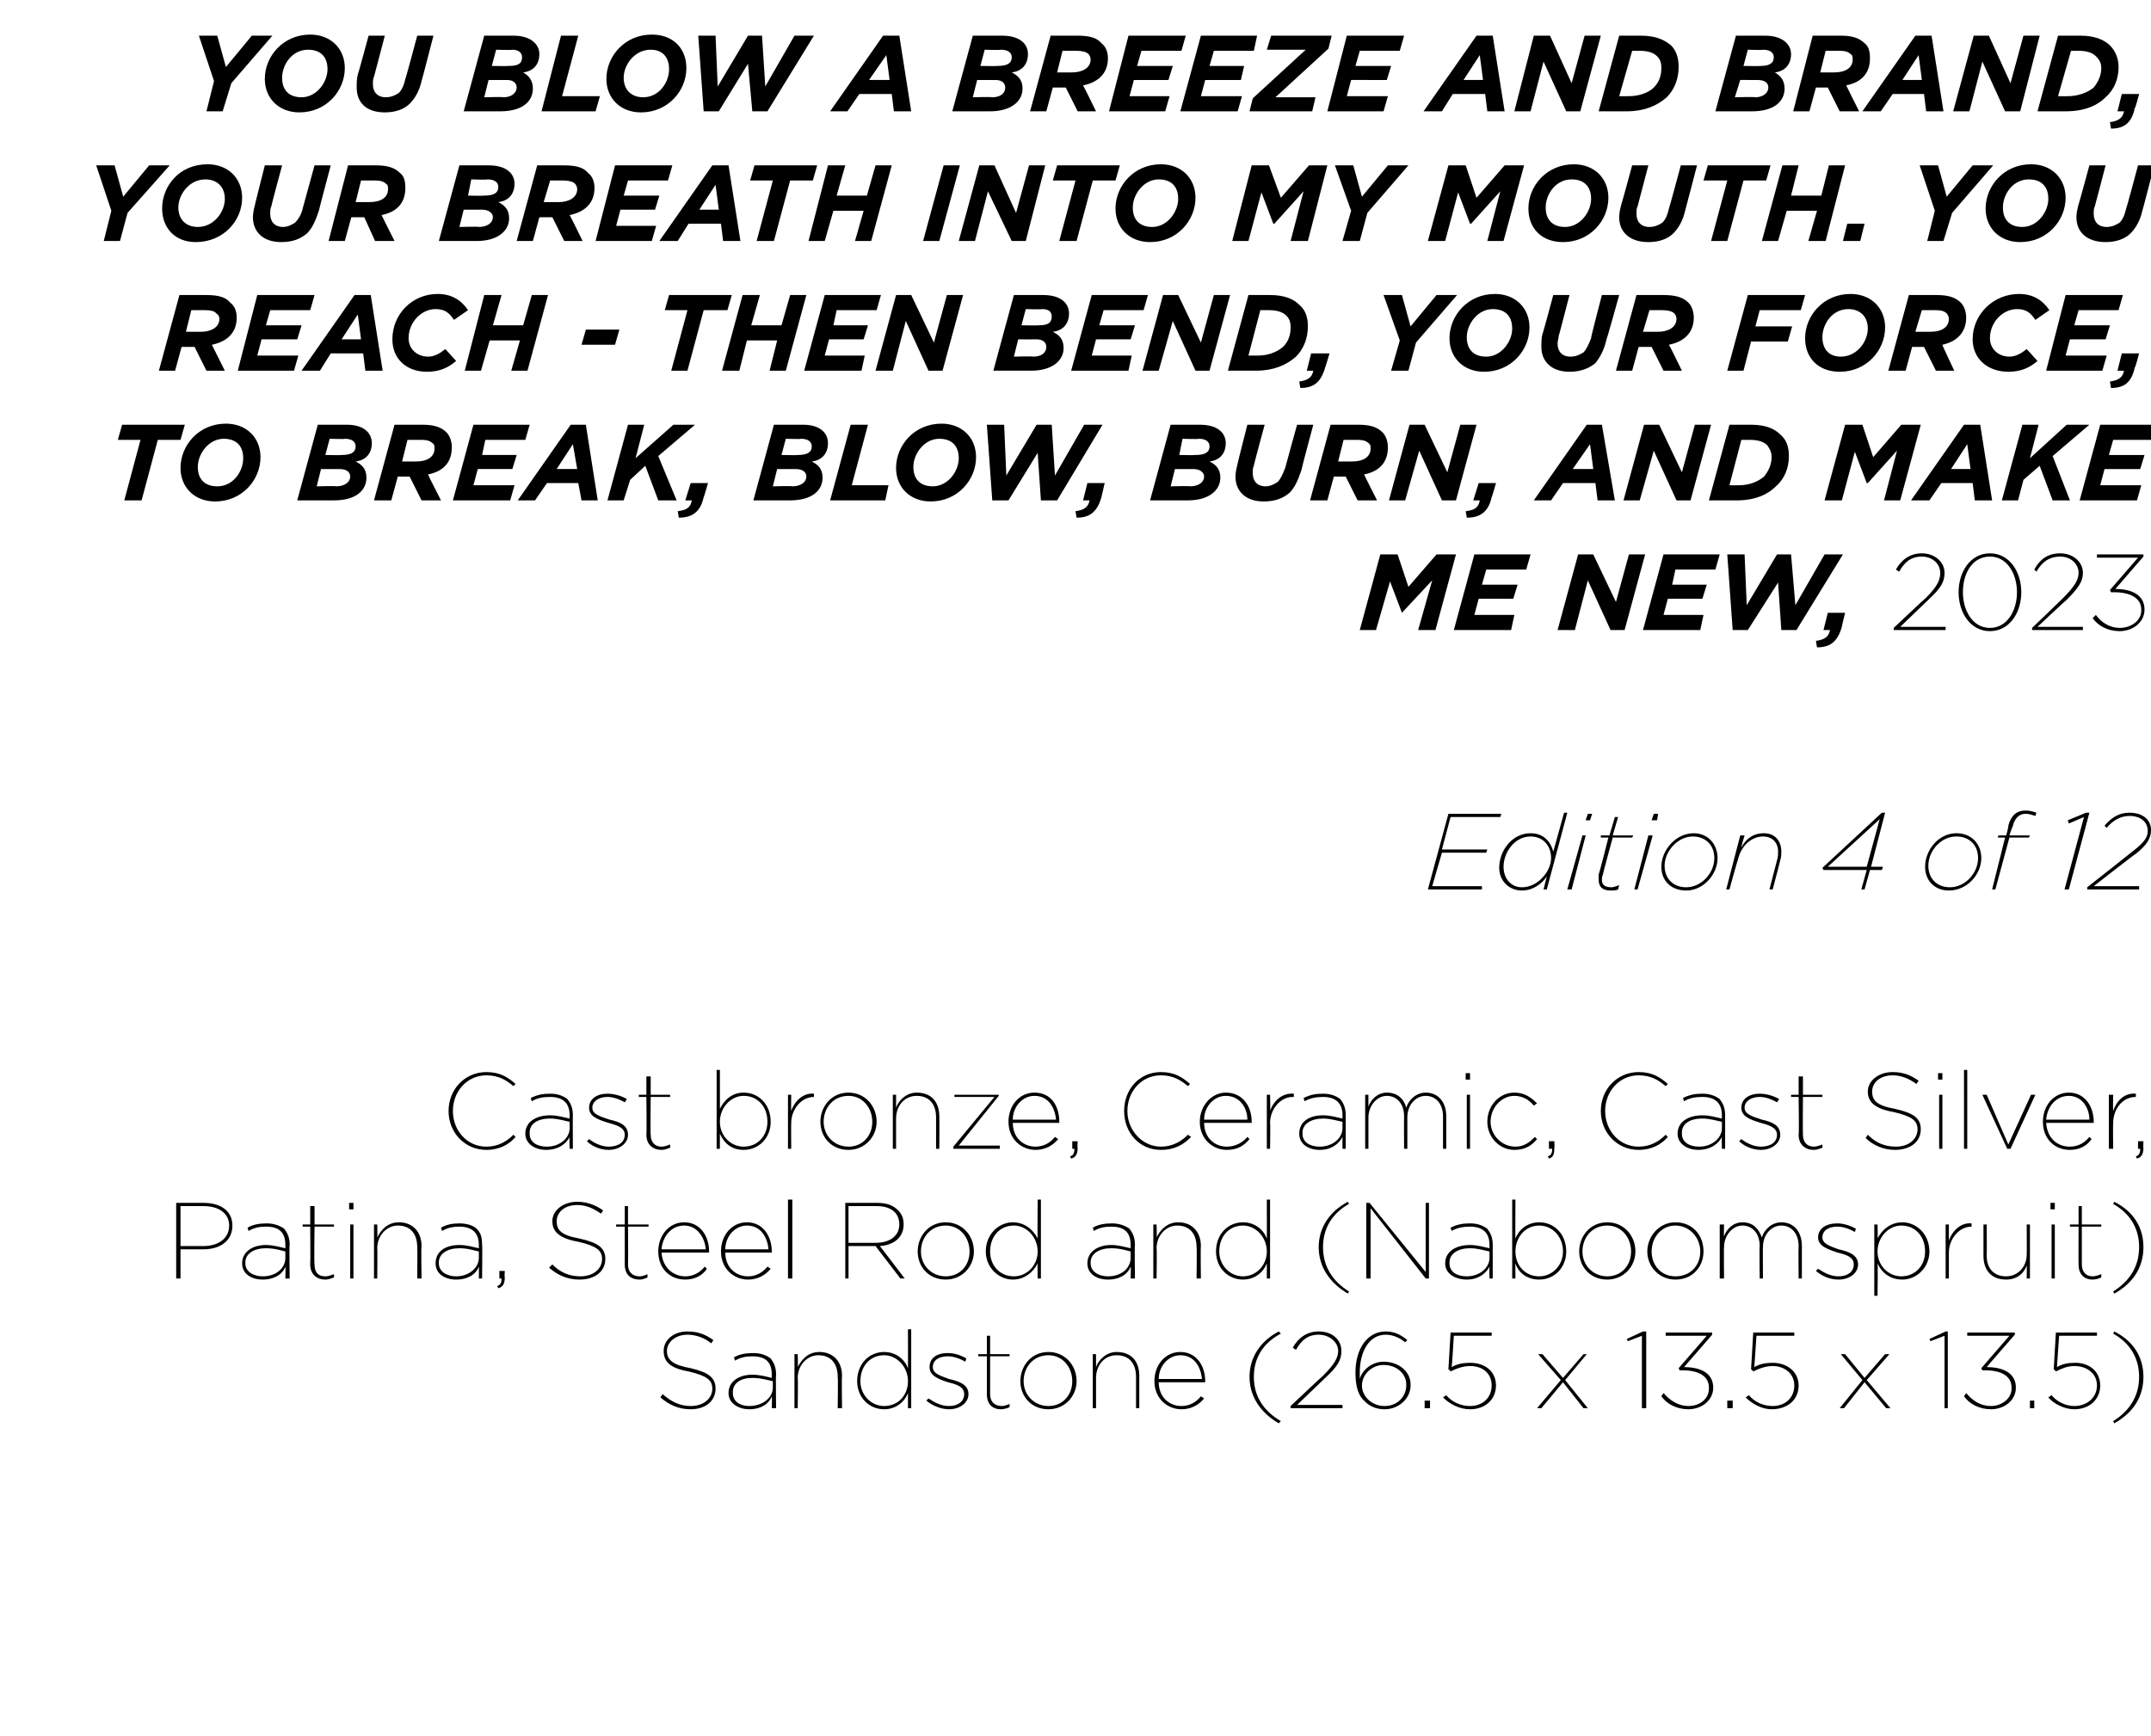
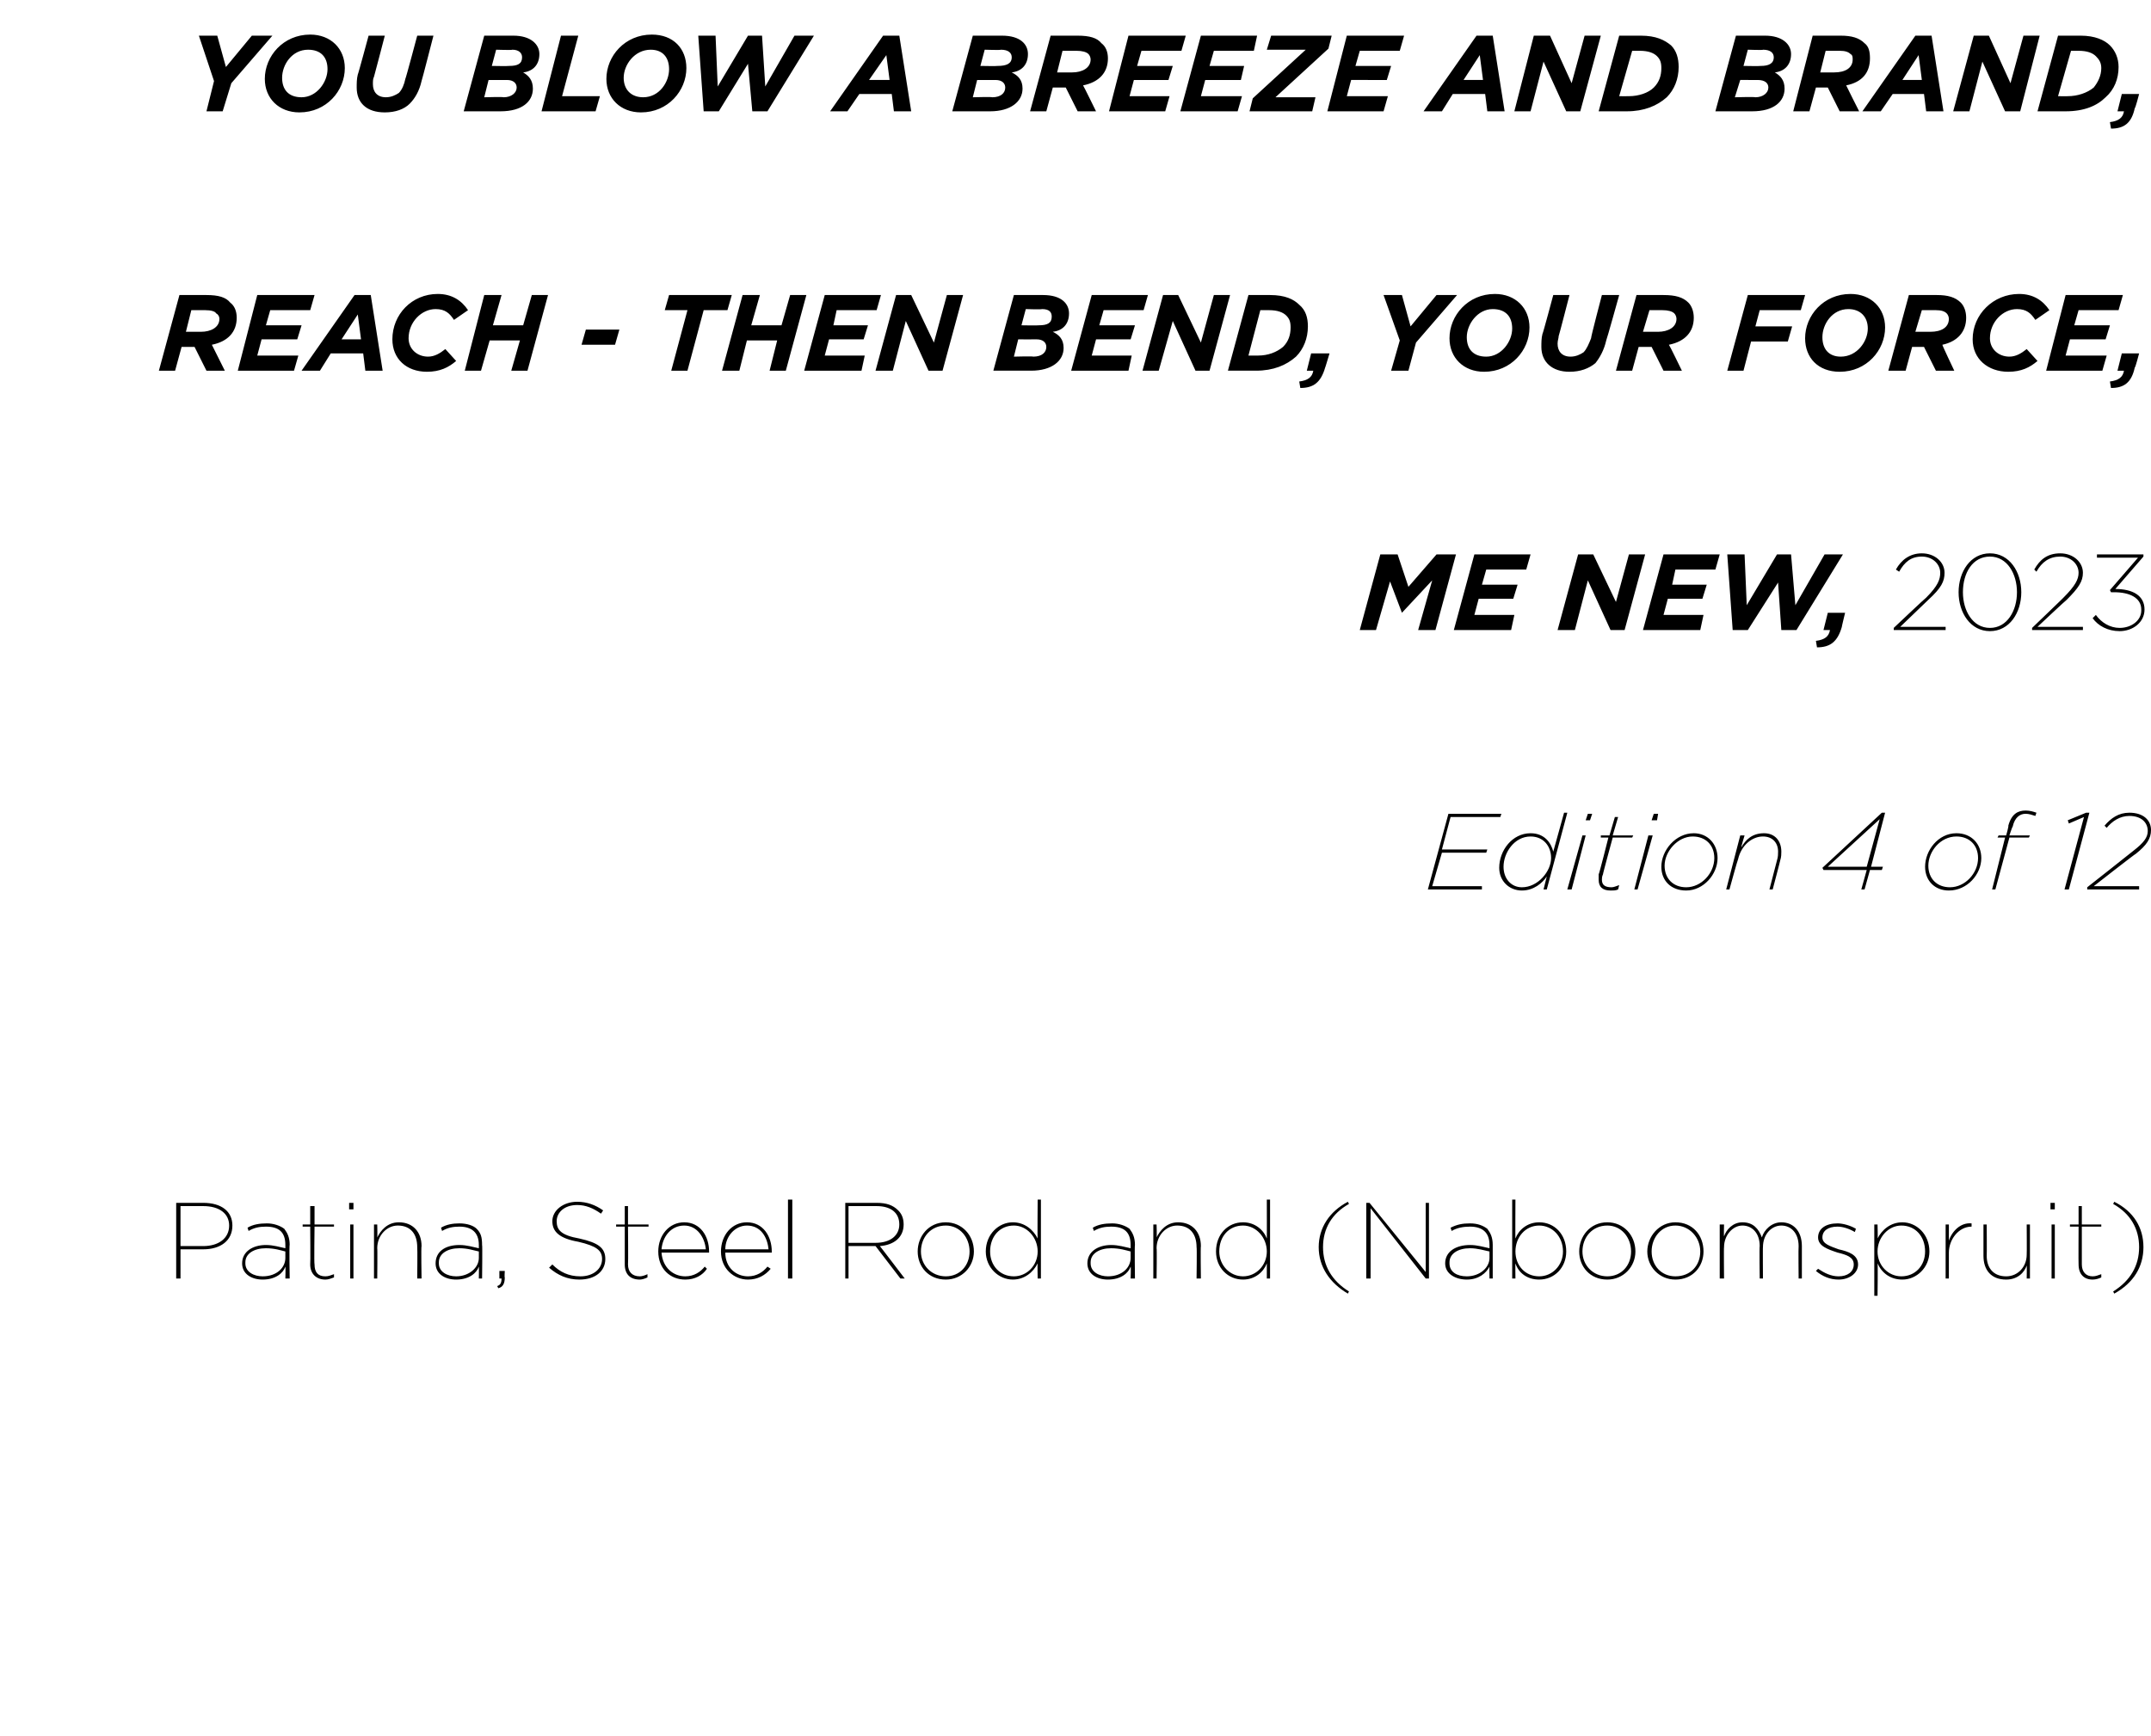
<svg xmlns="http://www.w3.org/2000/svg" version="1.1" width="199px" height="160.6px" viewBox="0 -3 199 160.6" style="top:-3px">
  <desc>YOU BLOW A BREEZE AND BRAND, YOUR BREATH INTO MY MOUTH. YOU REACH THEN BEND, YOUR FORCE, TO BREAK, BLOW, BURN, AND MA...</desc>
  <defs />
  <g id="Polygon16800">
-     <path d="m61.1 126.3l.2-.3c.8.7 1.6 1.1 2.6 1.1c1.2 0 2-.7 2-1.6c0-.8-.5-1.2-2.2-1.6c-1.7-.3-2.3-.9-2.3-1.9c0-1 .9-1.8 2.2-1.8c1 0 1.7.3 2.4.8l-.2.3c-.6-.5-1.4-.8-2.2-.8c-1.1 0-1.9.7-1.9 1.5c0 .8.5 1.3 2.2 1.6c1.7.4 2.3.9 2.3 1.9c0 1.1-.9 1.9-2.3 1.9c-1.1 0-2-.4-2.8-1.1zm6.3-.4c0-1.1 1-1.7 2.2-1.7c.7 0 1.4.2 1.8.3v-.3c0-1.2-.6-1.7-1.8-1.7c-.6 0-1.1.1-1.6.4l-.1-.3c.5-.3 1.1-.4 1.8-.4c.7 0 1.2.2 1.6.5c.3.4.5.8.5 1.5c-.04-.04 0 3.1 0 3.1h-.4s.04-1.05 0-1.1c-.2.6-.9 1.2-2.1 1.2c-.9 0-1.9-.5-1.9-1.5zm4.1-.5v-.6c-.5-.1-1.1-.3-1.9-.3c-1.1 0-1.8.5-1.8 1.3v.1c0 .8.7 1.2 1.5 1.2c1.3 0 2.2-.8 2.2-1.7zm2-3.1h.3s.04 1.16 0 1.2c.3-.6.9-1.4 2-1.4c1.3 0 2.1.9 2.1 2.2c-.04.05 0 3 0 3h-.4s.04-2.9 0-2.9c0-1.2-.6-2-1.8-2c-1 0-1.9.9-1.9 2.1c.04-.04 0 2.8 0 2.8h-.3v-5zm5.8 2.5c0-1.6 1.1-2.7 2.5-2.7c1.1 0 1.9.7 2.2 1.5c.01.03 0-3.6 0-3.6h.3v7.3h-.3v-1.4c-.3.8-1.1 1.5-2.2 1.5c-1.4 0-2.5-1.1-2.5-2.6zm4.7 0c0-1.3-1-2.4-2.2-2.4c-1.3 0-2.2 1-2.2 2.4c0 1.3 1 2.3 2.2 2.3c1.3 0 2.2-1 2.2-2.3zm1.7 1.8l.2-.2c.6.4 1.2.7 1.9.7c.8 0 1.4-.4 1.4-1.1c0-.7-.7-.9-1.5-1.1c-.9-.3-1.7-.6-1.7-1.4c0-.8.6-1.3 1.7-1.3c.6 0 1.2.2 1.7.5l-.1.3c-.5-.3-1.1-.5-1.6-.5c-.9 0-1.4.4-1.4 1c0 .6.7.8 1.5 1.1c.9.2 1.8.5 1.8 1.4c0 .8-.8 1.4-1.8 1.4c-.7 0-1.5-.3-2.1-.8zm5.6-.6v-3.5h-.8v-.2h.8v-1.7h.3v1.7h1.8v.2h-1.8v3.5c0 .7.4 1.1 1.1 1.1c.2 0 .5-.1.7-.2v.3c-.2.1-.5.2-.8.2c-.8 0-1.3-.5-1.3-1.4zm3.1-1.2c0-1.4 1-2.7 2.6-2.7c1.5 0 2.6 1.2 2.6 2.7c0 1.4-1.1 2.6-2.6 2.6c-1.6 0-2.6-1.2-2.6-2.6zm4.8 0c0-1.3-.9-2.4-2.2-2.4c-1.4 0-2.3 1.1-2.3 2.4c0 1.3 1 2.3 2.3 2.3c1.3 0 2.2-1 2.2-2.3zm1.9-2.5h.3v1.2c.2-.6.9-1.4 1.9-1.4c1.4 0 2.1.9 2.1 2.2v3h-.3v-2.9c0-1.2-.6-2-1.8-2c-1.1 0-1.9.9-1.9 2.1v2.8h-.3v-5zm5.7 2.5c0-1.5 1-2.7 2.4-2.7c1.5 0 2.3 1.3 2.3 2.7v.1h-4.3c0 1.4 1 2.2 2.1 2.2c.8 0 1.4-.4 1.8-.9l.3.2c-.5.6-1.2 1-2.1 1c-1.3 0-2.5-1-2.5-2.6zm4.4-.2c-.1-1.1-.7-2.2-2-2.2c-1.1 0-2 1-2 2.2h4zm4.4-.2c0-1.8 1-3.3 2.7-4.2l.2.2c-1.7.9-2.5 2.3-2.5 4c0 1.7.8 3.1 2.5 4.1l-.2.2c-1.7-1-2.7-2.5-2.7-4.3zm3.8 2.7s2.99-2.82 3-2.8c1.1-1.1 1.4-1.7 1.4-2.3c0-.8-.8-1.5-1.8-1.5c-1 0-1.6.5-2.1 1.4l-.3-.2c.5-.9 1.3-1.5 2.4-1.5c1.3 0 2.1.8 2.1 1.8c0 .8-.3 1.4-1.5 2.5L120 127h4.2v.3h-4.8v-.2zm6.9-.4c-.6-.5-.9-1.3-.9-2.7c0-2.2 1.1-3.8 2.8-3.8c.8 0 1.4.3 2 .8l-.2.2c-.5-.4-1.1-.7-1.8-.7c-1.5 0-2.4 1.5-2.4 3.5v.6c.2-.8 1.1-1.6 2.2-1.6c1.4 0 2.5.9 2.5 2.1v.1c0 1.2-1.1 2.2-2.4 2.2c-.8 0-1.4-.3-1.8-.7zm3.8-1.5v-.1c0-1-.9-1.8-2.1-1.8c-1.1 0-2 .9-2 1.9c0 1 .9 1.9 2.1 1.9c1.2 0 2-.9 2-1.9zm1.7 1.4h.5v.7h-.5v-.7zm1.7-.3l.3-.2c.5.6 1.3 1 2.2 1c1.2 0 2-.8 2-1.9c0-1.1-.8-1.8-2-1.8c-.6 0-1.2.2-1.8.5c.04-.03-.2-.2-.2-.2l.2-3.4h3.8v.3h-3.5s-.17 2.89-.2 2.9c.5-.3 1.1-.4 1.7-.4c1.4 0 2.4.8 2.4 2.1c0 1.3-1 2.2-2.4 2.2c-1 0-1.9-.5-2.5-1.1zm10.9-1.6l-2.1-2.4h.4l1.9 2.2l1.9-2.2h.3l-2 2.4l2.1 2.6h-.4l-1.9-2.4l-2 2.4h-.4l2.2-2.6zm7.5-4.1l-1.3.5l-.1-.2l1.5-.7h.3v7.1h-.4v-6.7zm1.8 5.6l.2-.3c.6.7 1.4 1.2 2.3 1.2c1.1 0 1.9-.7 1.9-1.6v-.1c0-1.1-1-1.6-2.4-1.6h-.3l-.1-.2l2.6-3h-3.8v-.3h4.3v.2l-2.6 3c1.6 0 2.7.6 2.7 1.9c0 1.2-1.1 2-2.3 2c-1.1 0-2-.5-2.5-1.2zm6.1.4h.5v.7h-.5v-.7zm1.7-.3l.3-.2c.5.6 1.3 1 2.2 1c1.2 0 2-.8 2-1.9c0-1.1-.9-1.8-2-1.8c-.6 0-1.2.2-1.8.5c.02-.03-.2-.2-.2-.2l.2-3.4h3.8v.3h-3.5l-.2 2.9c.5-.3 1.1-.4 1.7-.4c1.3 0 2.4.8 2.4 2.1c0 1.3-1 2.2-2.5 2.2c-.9 0-1.8-.5-2.4-1.1zm10.8-1.6l-2-2.4h.4l1.8 2.2l1.9-2.2h.4l-2.1 2.4l2.2 2.6h-.4l-2-2.4l-1.9 2.4h-.4l2.1-2.6zm7.6-4.1l-1.3.5l-.1-.2l1.5-.7h.2v7.1h-.3v-6.7zm1.8 5.6l.2-.3c.6.7 1.3 1.2 2.3 1.2c1 0 1.9-.7 1.9-1.6v-.1c0-1.1-1-1.6-2.4-1.6h-.3l-.1-.2l2.6-3H182v-.3h4.4v.2s-2.61 2.98-2.6 3c1.6 0 2.7.6 2.7 1.9c0 1.2-1.1 2-2.3 2c-1.1 0-2-.5-2.5-1.2zm6.1.4h.4v.7h-.4v-.7zm1.7-.3l.3-.2c.5.6 1.3 1 2.1 1c1.2 0 2.1-.8 2.1-1.9c0-1.1-.9-1.8-2.1-1.8c-.6 0-1.1.2-1.7.5c0-.03-.2-.2-.2-.2l.2-3.4h3.8v.3h-3.5s-.21 2.89-.2 2.9c.5-.3 1-.4 1.7-.4c1.3 0 2.3.8 2.3 2.1c0 1.3-1 2.2-2.4 2.2c-.9 0-1.9-.5-2.4-1.1zm6 2.2c1.6-1 2.4-2.4 2.4-4.1c0-1.7-.8-3.1-2.4-4l.1-.2c1.8.9 2.7 2.4 2.7 4.2c0 1.8-.9 3.3-2.7 4.3l-.1-.2z" stroke="none" fill="#000" />
-   </g>
+     </g>
  <g id="Polygon16799">
    <path d="m16.3 108.3h2.5c1.7 0 2.7.8 2.7 2.1c0 1.4-1.1 2.2-2.7 2.2h-2.1v2.7h-.4v-7zm2.5 4c1.4 0 2.4-.7 2.4-1.9c0-1.1-.9-1.8-2.4-1.8h-2.1v3.7h2.1zm3.6 1.6c0-1.1 1-1.7 2.2-1.7c.7 0 1.3.2 1.8.3v-.3c0-1.2-.6-1.7-1.8-1.7c-.6 0-1.1.1-1.6.4l-.1-.3c.5-.3 1.1-.4 1.8-.4c.6 0 1.2.2 1.6.5c.3.4.5.8.5 1.5c-.05-.04 0 3.1 0 3.1h-.4s.03-1.05 0-1.1c-.2.6-.9 1.2-2.1 1.2c-1 0-1.9-.5-1.9-1.5zm4-.5v-.6c-.4-.1-1-.3-1.8-.3c-1.1 0-1.9.5-1.9 1.3v.1c0 .8.8 1.2 1.6 1.2c1.3 0 2.1-.8 2.1-1.7zm2.3.6c.03.01 0-3.5 0-3.5h-.7v-.2h.7v-1.7h.4v1.7h1.8v.2h-1.8s-.05 3.48 0 3.5c0 .7.3 1.1 1 1.1c.3 0 .5-.1.8-.2v.3c-.3.1-.5.2-.8.2c-.8 0-1.4-.5-1.4-1.4zm3.6-5.7h.4v.6h-.4v-.6zm.1 2h.3v5h-.3v-5zm2.2 0h.3s.03 1.16 0 1.2c.3-.6.9-1.4 2-1.4c1.3 0 2.1.9 2.1 2.2c-.05.05 0 3 0 3h-.4s.03-2.9 0-2.9c0-1.2-.6-2-1.8-2c-1 0-1.9.9-1.9 2.1c.03-.04 0 2.8 0 2.8h-.3v-5zm5.7 3.6c0-1.1.9-1.7 2.2-1.7c.7 0 1.3.2 1.8.3v-.3c0-1.2-.7-1.7-1.8-1.7c-.6 0-1.1.1-1.6.4l-.1-.3c.5-.3 1.1-.4 1.7-.4c.7 0 1.3.2 1.6.5c.4.4.5.8.5 1.5c.04-.04 0 3.1 0 3.1h-.3s.02-1.05 0-1.1c-.2.6-.9 1.2-2.1 1.2c-1 0-1.9-.5-1.9-1.5zm4-.5v-.6c-.5-.1-1-.3-1.8-.3c-1.1 0-1.9.5-1.9 1.3v.1c0 .8.8 1.2 1.6 1.2c1.2 0 2.1-.8 2.1-1.7zM46 116c.3-.1.4-.3.4-.7h-.2v-.7h.5s-.04.62 0 .6c0 .6-.2.9-.6 1l-.1-.2zm4.8-1.7l.3-.3c.7.7 1.5 1.1 2.6 1.1c1.2 0 2-.7 2-1.6c0-.8-.5-1.2-2.2-1.6c-1.7-.3-2.4-.9-2.4-1.9c0-1 1-1.8 2.3-1.8c.9 0 1.7.3 2.4.8l-.2.3c-.7-.5-1.4-.8-2.2-.8c-1.2 0-1.9.7-1.9 1.5c0 .8.4 1.3 2.1 1.6c1.8.4 2.4.9 2.4 1.9c0 1.1-.9 1.9-2.4 1.9c-1.1 0-2-.4-2.8-1.1zm7-.3v-3.5h-.8v-.2h.8v-1.7h.3v1.7h1.9v.2h-1.9s.03 3.48 0 3.5c0 .7.4 1.1 1.1 1.1c.2 0 .5-.1.7-.2v.3c-.2.1-.5.2-.7.2c-.9 0-1.4-.5-1.4-1.4zm3.1-1.2c0-1.5 1-2.7 2.4-2.7c1.5 0 2.3 1.3 2.3 2.7v.1h-4.4c.1 1.4 1.1 2.2 2.2 2.2c.8 0 1.4-.4 1.8-.9l.2.2c-.4.6-1.1 1-2 1c-1.4 0-2.5-1-2.5-2.6zm4.4-.2c-.1-1.1-.8-2.2-2-2.2c-1.2 0-2 1-2.1 2.2h4.1zm1.4.2c0-1.5 1-2.7 2.4-2.7c1.5 0 2.3 1.3 2.3 2.7v.1h-4.3c0 1.4 1 2.2 2.1 2.2c.8 0 1.4-.4 1.8-.9l.3.2c-.5.6-1.2 1-2.1 1c-1.3 0-2.5-1-2.5-2.6zm4.4-.2c-.1-1.1-.7-2.2-2-2.2c-1.1 0-2 1-2 2.2h4zm1.8-4.6h.4v7.3h-.4V108zm5.3.3h2.9c.9 0 1.5.2 2 .7c.3.3.5.7.5 1.3c0 1.2-.9 1.9-2.2 2c-.01-.03 2.3 3 2.3 3h-.4l-2.3-3h-2.5v3h-.3v-7zM81 112c1.4 0 2.2-.7 2.2-1.7c0-1.1-.8-1.7-2.1-1.7h-2.6v3.4h2.5zm3.9.8c0-1.4 1-2.7 2.6-2.7c1.5 0 2.6 1.2 2.6 2.7c0 1.4-1.1 2.6-2.6 2.6c-1.6 0-2.6-1.2-2.6-2.6zm4.8 0c0-1.3-.9-2.4-2.2-2.4c-1.4 0-2.3 1.1-2.3 2.4c0 1.3 1 2.3 2.3 2.3c1.3 0 2.2-1 2.2-2.3zm1.5 0c0-1.6 1.2-2.7 2.5-2.7c1.1 0 1.9.7 2.3 1.5c-.03.03 0-3.6 0-3.6h.3v7.3h-.3s-.03-1.39 0-1.4c-.4.8-1.2 1.5-2.3 1.5c-1.3 0-2.5-1.1-2.5-2.6zm4.8 0c0-1.3-1-2.4-2.2-2.4c-1.3 0-2.2 1-2.2 2.4c0 1.3.9 2.3 2.2 2.3c1.2 0 2.2-1 2.2-2.3zm4.6 1.1c0-1.1 1-1.7 2.2-1.7c.7 0 1.3.2 1.8.3v-.3c0-1.2-.6-1.7-1.8-1.7c-.6 0-1.1.1-1.6.4l-.1-.3c.5-.3 1.1-.4 1.8-.4c.6 0 1.2.2 1.6.5c.3.4.5.8.5 1.5c-.04-.04 0 3.1 0 3.1h-.4s.04-1.05 0-1.1c-.2.6-.9 1.2-2.1 1.2c-1 0-1.9-.5-1.9-1.5zm4-.5v-.6c-.4-.1-1-.3-1.8-.3c-1.1 0-1.9.5-1.9 1.3v.1c0 .8.8 1.2 1.6 1.2c1.3 0 2.1-.8 2.1-1.7zm2.1-3.1h.3s.04 1.16 0 1.2c.3-.6.9-1.4 2-1.4c1.3 0 2.1.9 2.1 2.2c-.04.05 0 3 0 3h-.4s.04-2.9 0-2.9c0-1.2-.6-2-1.8-2c-1 0-1.9.9-1.9 2.1c.04-.04 0 2.8 0 2.8h-.3v-5zm5.8 2.5c0-1.6 1.1-2.7 2.5-2.7c1.1 0 1.9.7 2.2 1.5c.01.03 0-3.6 0-3.6h.3v7.3h-.3v-1.4c-.3.8-1.1 1.5-2.2 1.5c-1.4 0-2.5-1.1-2.5-2.6zm4.7 0c0-1.3-1-2.4-2.2-2.4c-1.3 0-2.2 1-2.2 2.4c0 1.3 1 2.3 2.2 2.3c1.2 0 2.2-1 2.2-2.3zm4.8-.4c0-1.8 1-3.3 2.7-4.2l.1.2c-1.6.9-2.4 2.3-2.4 4c0 1.7.8 3.1 2.4 4.1l-.1.2c-1.7-1-2.7-2.5-2.7-4.3zm4.4-4.1h.3l5.2 6.4v-6.4h.3v7h-.3l-5.1-6.5v6.5h-.4v-7zm7.3 5.6c0-1.1 1-1.7 2.3-1.7c.7 0 1.3.2 1.8.3v-.3c0-1.2-.7-1.7-1.8-1.7c-.6 0-1.2.1-1.7.4l-.1-.3c.6-.3 1.1-.4 1.8-.4c.7 0 1.2.2 1.6.5c.3.4.5.8.5 1.5v3.1h-.3s-.02-1.05 0-1.1c-.3.6-1 1.2-2.1 1.2c-1 0-2-.5-2-1.5zm4.1-.5v-.6c-.5-.1-1.1-.3-1.8-.3c-1.1 0-1.9.5-1.9 1.3v.1c0 .8.7 1.2 1.6 1.2c1.2 0 2.1-.8 2.1-1.7zm2.4.5c-.02.03 0 1.4 0 1.4h-.3V108h.3s-.02 3.65 0 3.6c.3-.8 1.1-1.5 2.2-1.5c1.4 0 2.5 1.1 2.5 2.7c0 1.5-1.1 2.6-2.5 2.6c-1.1 0-1.9-.6-2.2-1.5zm4.4-1.1c0-1.4-1-2.4-2.2-2.4c-1.3 0-2.2 1.1-2.2 2.4c0 1.3.9 2.3 2.2 2.3c1.2 0 2.2-1 2.2-2.3zm1.5 0c0-1.4 1-2.7 2.6-2.7c1.5 0 2.6 1.2 2.6 2.7c0 1.4-1.1 2.6-2.6 2.6c-1.6 0-2.6-1.2-2.6-2.6zm4.8 0c0-1.3-.9-2.4-2.2-2.4c-1.4 0-2.3 1.1-2.3 2.4c0 1.3 1 2.3 2.3 2.3c1.3 0 2.2-1 2.2-2.3zm1.5 0c0-1.4 1.1-2.7 2.6-2.7c1.6 0 2.6 1.2 2.6 2.7c0 1.4-1 2.6-2.6 2.6c-1.5 0-2.6-1.2-2.6-2.6zm4.9 0c0-1.3-1-2.4-2.3-2.4c-1.3 0-2.2 1.1-2.2 2.4c0 1.3.9 2.3 2.2 2.3c1.4 0 2.3-1 2.3-2.3zm1.8-2.5h.4s-.03 1.09 0 1.1c.2-.6.8-1.3 1.7-1.3c1 0 1.5.6 1.8 1.4c.2-.7.9-1.4 1.8-1.4c1.1 0 1.9.8 1.9 2.2v3h-.3s-.03-2.98 0-3c0-1.2-.7-1.9-1.6-1.9c-.9 0-1.7.8-1.7 2c-.02-.04 0 2.9 0 2.9h-.3s-.04-2.99 0-3c0-1.2-.7-1.9-1.6-1.9c-.9 0-1.7.9-1.7 2c-.03-.03 0 2.9 0 2.9h-.4v-5zm8.9 4.3l.2-.2c.6.4 1.2.7 1.9.7c.8 0 1.4-.4 1.4-1.1c0-.7-.7-.9-1.5-1.1c-.9-.3-1.8-.6-1.8-1.4c0-.8.7-1.3 1.8-1.3c.5 0 1.2.2 1.7.5l-.1.3c-.5-.3-1.1-.5-1.6-.5c-.9 0-1.4.4-1.4 1c0 .6.7.8 1.5 1.1c.9.2 1.8.5 1.8 1.4c0 .8-.8 1.4-1.8 1.4c-.8 0-1.5-.3-2.1-.8zm5.4-4.3h.3s.04 1.35 0 1.3c.4-.8 1.2-1.5 2.3-1.5c1.3 0 2.5 1.1 2.5 2.7c0 1.5-1.2 2.6-2.5 2.6c-1.1 0-1.9-.6-2.3-1.5c.04.03 0 3 0 3h-.3v-6.6zm4.7 2.5c0-1.4-.9-2.4-2.2-2.4c-1.2 0-2.2 1.1-2.2 2.4c0 1.3 1 2.3 2.2 2.3c1.3 0 2.2-1 2.2-2.3zm1.9-2.5h.3v1.5c.3-.9 1.1-1.7 2.1-1.6v.3c-1.2 0-2.1 1.2-2.1 2.4v2.4h-.3v-5zm3.5 2.9v-2.9h.3s.02 2.86 0 2.9c0 1.1.6 1.9 1.8 1.9c1.1 0 1.9-.9 1.9-2c.02 0 0-2.8 0-2.8h.3v5h-.3s.02-1.2 0-1.2c-.2.6-.8 1.3-1.9 1.3c-1.4 0-2.1-.9-2.1-2.2zm6.2-4.9h.4v.6h-.4v-.6zm.1 2h.3v5h-.3v-5zm2.5 3.7c-.02.01 0-3.5 0-3.5h-.8v-.2h.8v-1.7h.3v1.7h1.8v.2h-1.8v3.5c0 .7.4 1.1 1 1.1c.3 0 .5-.1.8-.2v.3c-.2.1-.5.2-.8.2c-.8 0-1.3-.5-1.3-1.4zm3.2 2.5c1.6-1 2.4-2.4 2.4-4.1c0-1.7-.8-3.1-2.4-4l.1-.2c1.8.9 2.7 2.4 2.7 4.2c0 1.8-.9 3.3-2.7 4.3l-.1-.2z" stroke="none" fill="#000" />
  </g>
  <g id="Polygon16798">
-     <path d="m41.5 99.8c0-2 1.5-3.6 3.5-3.6c1.3 0 2 .5 2.7 1.1l-.2.2c-.6-.5-1.3-1-2.5-1c-1.8 0-3.1 1.5-3.1 3.3c0 1.8 1.3 3.3 3.1 3.3c1.1 0 1.9-.5 2.5-1.1l.2.2c-.6.7-1.5 1.2-2.7 1.2c-2 0-3.5-1.6-3.5-3.6zm7.1 2.1c0-1.1 1-1.7 2.3-1.7c.7 0 1.3.2 1.8.3v-.3c0-1.2-.7-1.7-1.8-1.7c-.7 0-1.2.1-1.7.4l-.1-.3c.6-.3 1.1-.4 1.8-.4c.7 0 1.2.2 1.6.5c.3.4.5.8.5 1.5c-.02-.04 0 3.1 0 3.1h-.3s-.04-1.05 0-1.1c-.3.6-1 1.2-2.2 1.2c-.9 0-1.9-.5-1.9-1.5zm4.1-.5v-.6c-.5-.1-1.1-.3-1.8-.3c-1.2 0-1.9.5-1.9 1.3v.1c0 .8.7 1.2 1.6 1.2c1.2 0 2.1-.8 2.1-1.7zm1.6 1.2l.2-.2c.5.4 1.2.7 1.8.7c.9 0 1.5-.4 1.5-1.1c0-.7-.8-.9-1.5-1.1c-1-.3-1.8-.6-1.8-1.4c0-.8.7-1.3 1.7-1.3c.6 0 1.3.2 1.8.5l-.2.3c-.5-.3-1.1-.5-1.6-.5c-.8 0-1.4.4-1.4 1c0 .6.7.8 1.6 1.1c.9.2 1.7.5 1.7 1.4c0 .8-.8 1.4-1.8 1.4c-.7 0-1.5-.3-2-.8zm5.5-.6c.04.01 0-3.5 0-3.5h-.7v-.2h.7v-1.7h.4v1.7h1.8v.2h-1.8s-.04 3.48 0 3.5c0 .7.4 1.1 1 1.1c.3 0 .5-.1.8-.2v.3c-.3.1-.5.2-.8.2c-.8 0-1.4-.5-1.4-1.4zm6.8-.1v1.4h-.3V96h.3s.01 3.65 0 3.6c.4-.8 1.1-1.5 2.2-1.5c1.4 0 2.5 1.1 2.5 2.7c0 1.5-1.1 2.6-2.5 2.6c-1.1 0-1.8-.6-2.2-1.5zm4.4-1.1c0-1.4-.9-2.4-2.2-2.4c-1.2 0-2.2 1.1-2.2 2.4c0 1.3 1 2.3 2.2 2.3c1.3 0 2.2-1 2.2-2.3zm1.9-2.5h.3s-.02 1.5 0 1.5c.3-.9 1.1-1.7 2.1-1.6v.3c-1.2 0-2.1 1.2-2.1 2.4c-.02.01 0 2.4 0 2.4h-.3v-5zm3 2.5c0-1.4 1-2.7 2.6-2.7c1.5 0 2.6 1.2 2.6 2.7c0 1.4-1.1 2.6-2.6 2.6c-1.6 0-2.6-1.2-2.6-2.6zm4.8 0c0-1.3-.9-2.4-2.2-2.4c-1.4 0-2.3 1.1-2.3 2.4c0 1.3 1 2.3 2.3 2.3c1.3 0 2.2-1 2.2-2.3zm1.9-2.5h.3v1.2c.2-.6.9-1.4 1.9-1.4c1.4 0 2.1.9 2.1 2.2c.02.05 0 3 0 3h-.3v-2.9c0-1.2-.6-2-1.8-2c-1.1 0-1.9.9-1.9 2.1v2.8h-.3v-5zm5.6 4.8l3.8-4.6h-3.7v-.2h4.1v.1l-3.7 4.6h3.8v.3h-4.3v-.2zm5.1-2.3c0-1.5 1-2.7 2.4-2.7c1.6 0 2.3 1.3 2.3 2.7v.1h-4.3c0 1.4 1 2.2 2.1 2.2c.8 0 1.4-.4 1.8-.9l.3.2c-.5.6-1.2 1-2.1 1c-1.3 0-2.5-1-2.5-2.6zm4.4-.2c-.1-1.1-.7-2.2-2-2.2c-1.1 0-2 1-2 2.2h4zM99 104c.3-.1.4-.3.4-.7h-.2v-.7h.5s-.04.62 0 .6c0 .6-.2.9-.6 1l-.1-.2zm5-4.2c0-2 1.4-3.6 3.4-3.6c1.3 0 2 .5 2.7 1.1l-.2.2c-.6-.5-1.3-1-2.5-1c-1.8 0-3.1 1.5-3.1 3.3c0 1.8 1.4 3.3 3.1 3.3c1.1 0 1.9-.5 2.5-1.1l.3.2c-.7.7-1.5 1.2-2.8 1.2c-2 0-3.4-1.6-3.4-3.6zm7 1c0-1.5 1.1-2.7 2.4-2.7c1.6 0 2.4 1.3 2.4 2.7v.1h-4.4c0 1.4 1 2.2 2.1 2.2c.8 0 1.5-.4 1.9-.9l.2.2c-.5.6-1.1 1-2.1 1c-1.3 0-2.5-1-2.5-2.6zm4.4-.2c0-1.1-.7-2.2-2-2.2c-1.1 0-2 1-2 2.2h4zm1.8-2.3h.3s.04 1.5 0 1.5c.3-.9 1.1-1.7 2.2-1.6v.3h-.1c-1.2 0-2.1 1.2-2.1 2.4c.04.01 0 2.4 0 2.4h-.3v-5zm3 3.6c0-1.1.9-1.7 2.2-1.7c.7 0 1.3.2 1.8.3v-.3c0-1.2-.7-1.7-1.8-1.7c-.6 0-1.2.1-1.7.4l-.1-.3c.6-.3 1.1-.4 1.8-.4c.7 0 1.2.2 1.6.5c.3.4.5.8.5 1.5v3.1h-.3s-.01-1.05 0-1.1c-.3.6-1 1.2-2.1 1.2c-1 0-1.9-.5-1.9-1.5zm4-.5v-.6c-.5-.1-1.1-.3-1.8-.3c-1.1 0-1.9.5-1.9 1.3v.1c0 .8.7 1.2 1.6 1.2c1.2 0 2.1-.8 2.1-1.7zm2.1-3.1h.3s-.01 1.09 0 1.1c.2-.6.8-1.3 1.7-1.3c1 0 1.6.6 1.8 1.4c.2-.7.9-1.4 1.8-1.4c1.1 0 1.9.8 1.9 2.2v3h-.3v-3c0-1.2-.7-1.9-1.6-1.9c-.9 0-1.7.8-1.7 2v2.9h-.3s-.02-2.99 0-3c0-1.2-.7-1.9-1.6-1.9c-.9 0-1.7.9-1.7 2v2.9h-.3v-5zm9.3-2h.4v.6h-.4v-.6zm.1 2h.3v5h-.3v-5zm1.9 2.5c0-1.5 1.1-2.7 2.5-2.7c1 0 1.6.5 2.1 1l-.3.2c-.4-.5-1-.9-1.8-.9c-1.2 0-2.2 1.1-2.2 2.4c0 1.2 1 2.3 2.3 2.3c.8 0 1.3-.4 1.8-.9l.2.2c-.5.6-1.1 1-2.1 1c-1.4 0-2.5-1.2-2.5-2.6zm5.6 3.2c.3-.1.4-.3.4-.7h-.3v-.7h.5s.03.62 0 .6c0 .6-.1.9-.5 1l-.1-.2zm4.9-4.2c0-2 1.5-3.6 3.5-3.6c1.3 0 2 .5 2.7 1.1l-.2.2c-.6-.5-1.3-1-2.5-1c-1.8 0-3.1 1.5-3.1 3.3c0 1.8 1.3 3.3 3.1 3.3c1.1 0 1.9-.5 2.5-1.1l.2.2c-.6.7-1.5 1.2-2.7 1.2c-2 0-3.5-1.6-3.5-3.6zm7.1 2.1c0-1.1 1-1.7 2.3-1.7c.7 0 1.3.2 1.8.3v-.3c0-1.2-.7-1.7-1.8-1.7c-.7 0-1.2.1-1.7.4l-.1-.3c.6-.3 1.1-.4 1.8-.4c.7 0 1.2.2 1.6.5c.3.4.5.8.5 1.5v3.1h-.3s-.03-1.05 0-1.1c-.3.6-1 1.2-2.2 1.2c-.9 0-1.9-.5-1.9-1.5zm4.1-.5v-.6c-.5-.1-1.1-.3-1.8-.3c-1.2 0-1.9.5-1.9 1.3v.1c0 .8.7 1.2 1.6 1.2c1.2 0 2.1-.8 2.1-1.7zm1.6 1.2l.2-.2c.5.4 1.2.7 1.8.7c.9 0 1.5-.4 1.5-1.1c0-.7-.8-.9-1.5-1.1c-1-.3-1.8-.6-1.8-1.4c0-.8.7-1.3 1.7-1.3c.6 0 1.3.2 1.8.5l-.2.3c-.5-.3-1.1-.5-1.6-.5c-.8 0-1.4.4-1.4 1c0 .6.7.8 1.6 1.1c.9.2 1.7.5 1.7 1.4c0 .8-.8 1.4-1.8 1.4c-.7 0-1.5-.3-2-.8zm5.5-.6c.05.01 0-3.5 0-3.5h-.7v-.2h.7v-1.7h.4v1.7h1.8v.2h-1.8s-.03 3.48 0 3.5c0 .7.4 1.1 1 1.1c.3 0 .5-.1.8-.2v.3c-.3.1-.5.2-.8.2c-.8 0-1.4-.5-1.4-1.4zm6.2.3l.2-.3c.7.7 1.5 1.1 2.6 1.1c1.2 0 2-.7 2-1.6c0-.8-.5-1.2-2.2-1.6c-1.7-.3-2.4-.9-2.4-1.9c0-1 1-1.8 2.3-1.8c1 0 1.7.3 2.4.8l-.2.3c-.7-.5-1.4-.8-2.2-.8c-1.2 0-1.9.7-1.9 1.5c0 .8.4 1.3 2.1 1.6c1.8.4 2.4.9 2.4 1.9c0 1.1-.9 1.9-2.4 1.9c-1 0-2-.4-2.7-1.1zm6.7-6h.4v.6h-.4v-.6zm.1 2h.3v5h-.3v-5zm2.3-2.3h.3v7.3h-.3V96zm1.7 2.3h.4l2 4.6l2.1-4.6h.4l-2.3 5h-.3l-2.3-5zm5.6 2.5c0-1.5 1-2.7 2.4-2.7c1.5 0 2.3 1.3 2.3 2.7v.1h-4.4c.1 1.4 1 2.2 2.2 2.2c.8 0 1.4-.4 1.8-.9l.2.2c-.4.6-1.1 1-2 1c-1.4 0-2.5-1-2.5-2.6zm4.3-.2c0-1.1-.7-2.2-1.9-2.2c-1.2 0-2 1-2.1 2.2h4zm1.8-2.3h.4s-.03 1.5 0 1.5c.3-.9 1-1.7 2.1-1.6v.3c-1.3 0-2.1 1.2-2.1 2.4c-.03.01 0 2.4 0 2.4h-.4v-5zm2.5 5.7c.3-.1.4-.3.4-.7h-.2v-.7h.5s-.03.62 0 .6c0 .6-.2.9-.6 1l-.1-.2z" stroke="none" fill="#000" />
-   </g>
+     </g>
  <g id="Polygon16797">
    <path d="m134 72.3h4.9l-.1.3h-4.6l-.8 3h4.2l-.1.3h-4.1l-.9 3.1h4.6v.3h-5l1.9-7zm4.7 5c0-1.6 1.2-3.2 2.9-3.2c1.3 0 1.9.9 2.1 1.7l1-3.6h.3l-1.9 7.1h-.3l.3-1.2c-.4.6-1.2 1.3-2.3 1.3c-1.2 0-2.1-.9-2.1-2.1zm4.8-.9c0-1.1-.7-2-1.9-2c-1.5 0-2.5 1.5-2.5 2.8c0 1.1.7 1.9 1.7 1.9c1.5 0 2.7-1.5 2.7-2.7zm3.4-4.1h.4l-.2.6h-.4l.2-.6zm-.5 2h.3l-1.3 5h-.4l1.4-5zm1.5 4.1v-.5c.04.03.9-3.4.9-3.4h-.7v-.2h.8l.5-1.7h.3l-.5 1.7h1.9l-.1.2h-1.8s-.94 3.44-.9 3.4c-.1.2-.1.4-.1.5c0 .5.3.7.9.7c.2 0 .4-.1.7-.2l-.1.4c-.2.1-.4.1-.7.1c-.7 0-1.1-.3-1.1-1zm5.1-6.1h.4l-.1.6h-.5l.2-.6zm-.5 2h.4l-1.4 5h-.3l1.3-5zm1.2 2.9c0-1.5 1.3-3.1 3-3.1c1.3 0 2.2 1 2.2 2.3c0 1.5-1.3 3-2.9 3c-1.4 0-2.3-.9-2.3-2.2zm4.9-.8c0-1.2-.8-2-2-2c-1.4 0-2.6 1.4-2.6 2.7c0 1.2.8 2 2 2c1.4 0 2.6-1.3 2.6-2.7zm2.4-2.1h.4s-.34 1.11-.3 1.1c.4-.7 1-1.3 2.1-1.3c1 0 1.6.7 1.6 1.7c0 .2 0 .5-.1.8c.02-.02-.7 2.7-.7 2.7h-.3l.7-2.7c.1-.3.1-.6.1-.8c0-.8-.5-1.4-1.4-1.4c-1 0-2 .8-2.3 2.1c-.03-.01-.8 2.8-.8 2.8h-.3l1.3-5zm11.7 3.2h-4l-.1-.2l5.5-5.1h.3l-1.3 5h1.1l-.1.3H173l-.5 1.8h-.3l.5-1.8zm0-.3l1.2-4.4l-4.8 4.4h3.6zm5.4 0c0-1.5 1.2-3.1 2.9-3.1c1.4 0 2.3 1 2.3 2.3c0 1.5-1.3 3-3 3c-1.3 0-2.2-.9-2.2-2.2zm4.9-.8c0-1.2-.8-2-2-2c-1.5 0-2.6 1.4-2.6 2.7c0 1.2.8 2 2 2c1.4 0 2.6-1.3 2.6-2.7zm2.5-1.9h-.7l.1-.2h.7s.25-.86.2-.9c.3-1.1.9-1.4 1.6-1.4c.4 0 .7.1 1 .2l-.1.3c-.3-.1-.6-.2-.9-.2c-.5 0-1 .3-1.2 1.2c-.04 0-.3.8-.3.8h1.9l-.1.2h-1.8l-1.3 4.8h-.3l1.2-4.8zm7.3-1.9l-1.4.6l-.1-.3l1.7-.7h.3l-1.9 7.1h-.4l1.8-6.7zm.3 6.5s4.27-3.36 4.3-3.4c.9-.7 1.3-1.2 1.3-1.8c0-.8-.6-1.4-1.7-1.4c-.9 0-1.6.5-2.1 1.1l-.2-.2c.6-.7 1.3-1.2 2.3-1.2c1.3 0 2 .7 2 1.6c0 .8-.4 1.4-1.4 2.2c-.03-.03-3.9 3-3.9 3h4.2v.3h-4.8v-.2z" stroke="none" fill="#000" />
  </g>
  <g id="Polygon16796">
    <path d="m127.7 48.3h1.6l1 3l2.6-3h1.8l-1.9 7h-1.6l1.3-4.6l-2.8 3l-1.1-2.9l-1.3 4.5h-1.5l1.9-7zm8.7 0h5.2l-.4 1.4h-3.7l-.4 1.4h3.3l-.4 1.3h-3.2l-.4 1.5h3.7l-.3 1.4h-5.3l1.9-7zm9.6 0h1.4l2.1 4.4l1.2-4.4h1.5l-1.9 7H149l-2.1-4.6l-1.2 4.6h-1.6l1.9-7zm7.9 0h5.2l-.4 1.4H155l-.3 1.4h3.2l-.4 1.3h-3.2l-.4 1.5h3.7l-.3 1.4H152l1.9-7zm5.9 0h1.6l.2 4.7l2.8-4.7h1.3l.4 4.7l2.7-4.7h1.7l-4.3 7h-1.4l-.3-4.4l-2.8 4.4h-1.4l-.5-7zm8.2 8c.8-.1 1.2-.4 1.3-1h-.6l.4-1.6h1.6s-.33 1.35-.3 1.3c-.4 1.4-1.1 1.9-2.3 1.9l-.1-.6zm7.2-1.2s2.98-2.82 3-2.8c1.1-1.1 1.3-1.7 1.3-2.3c0-.8-.7-1.5-1.7-1.5c-1 0-1.6.5-2.1 1.4l-.3-.2c.5-.9 1.3-1.5 2.4-1.5c1.2 0 2.1.8 2.1 1.8c0 .8-.3 1.4-1.5 2.5l-2.6 2.5h4.2v.3h-4.8v-.2zm6-3.3c0-1.9 1.1-3.6 2.9-3.6c1.8 0 2.9 1.7 2.9 3.6c0 1.9-1.1 3.6-2.9 3.6c-1.8 0-2.9-1.7-2.9-3.6zm5.4 0c0-1.7-.9-3.3-2.5-3.3c-1.6 0-2.5 1.5-2.5 3.3c0 1.7.9 3.3 2.5 3.3c1.6 0 2.5-1.6 2.5-3.3zm1.4 3.3s2.94-2.82 2.9-2.8c1.1-1.1 1.4-1.7 1.4-2.3c0-.8-.7-1.5-1.7-1.5c-1 0-1.7.5-2.2 1.4l-.2-.2c.5-.9 1.2-1.5 2.4-1.5c1.2 0 2.1.8 2.1 1.8c0 .8-.4 1.4-1.5 2.5c-.04 0-2.7 2.5-2.7 2.5h4.2v.3H188v-.2zm5.6-.9l.3-.3c.5.7 1.3 1.2 2.2 1.2c1.1 0 2-.7 2-1.6v-.1c0-1.1-1.1-1.6-2.5-1.6h-.3l-.1-.2l2.6-3H194v-.3h4.3v.2l-2.6 3c1.6 0 2.7.6 2.7 1.9c0 1.2-1.1 2-2.3 2c-1.1 0-2-.5-2.5-1.2z" stroke="none" fill="#000" />
  </g>
  <g id="Polygon16795">
-     <path d="m13 37.7h-2.1l.4-1.4h5.8l-.4 1.4h-2.1l-1.5 5.6h-1.6l1.5-5.6zm3.7 2.6c0-2.1 1.7-4.1 4.2-4.1c1.9 0 3.2 1.3 3.2 3.1c0 2.1-1.7 4.1-4.2 4.1c-1.9 0-3.2-1.3-3.2-3.1zm5.8-.9c0-1.1-.6-1.8-1.8-1.8c-1.4 0-2.4 1.4-2.4 2.6c0 1.1.6 1.8 1.8 1.8c1.5 0 2.4-1.4 2.4-2.6zm6.9-3.1h2.7c1.6 0 2.3.8 2.3 1.7c0 1-.6 1.6-1.5 1.7c.6.3 1 .7 1 1.5c0 1.2-1 2.1-3 2.1h-3.4l1.9-7zm2.2 2.8c.8 0 1.3-.2 1.3-.8c0-.4-.3-.7-1-.7c.03.05-1.4 0-1.4 0l-.4 1.5s1.54.03 1.5 0zm-.5 2.9c.8 0 1.3-.4 1.3-.9c0-.4-.3-.7-1-.7c.03.01-1.7 0-1.7 0l-.4 1.6s1.84-.05 1.8 0zm5.4-5.7h2.6c1 0 1.7.2 2.2.7c.3.3.5.8.5 1.4c0 1.3-.7 2.2-2.2 2.5c-.03.01 1.2 2.4 1.2 2.4H39l-1.1-2.2h-1.1l-.6 2.2h-1.6l1.9-7zm2 3.4c1 0 1.7-.4 1.7-1.2c0-.2 0-.4-.2-.5c-.2-.2-.5-.3-1-.3h-1.3l-.5 2h1.3zm5.3-3.4h5.2l-.4 1.4h-3.7l-.3 1.4h3.2l-.4 1.3h-3.2l-.4 1.5h3.8l-.4 1.4h-5.3l1.9-7zm9 0h1.4l1.1 7h-1.5l-.3-1.6h-2.9l-1.1 1.6h-1.6l4.9-7zm.6 4.1l-.4-2.3l-1.5 2.3h1.9zm4.7-4.1h1.5l-.8 3.1l3.5-3.1h2l-3.4 2.9l1.7 4.1h-1.7l-1.2-3.2l-1.4 1.3l-.6 1.9h-1.5l1.9-7zm4.6 8c.9-.1 1.2-.4 1.3-1h-.6l.5-1.6h1.6s-.38 1.35-.4 1.3c-.3 1.4-1.1 1.9-2.3 1.9l-.1-.6zm8.9-8h2.7c1.6 0 2.3.8 2.3 1.7c0 1-.6 1.6-1.5 1.7c.6.3 1 .7 1 1.5c0 1.2-1 2.1-3 2.1h-3.4l1.9-7zm2.2 2.8c.8 0 1.3-.2 1.3-.8c0-.4-.3-.7-1-.7c.03.05-1.4 0-1.4 0l-.4 1.5s1.54.03 1.5 0zm-.5 2.9c.8 0 1.3-.4 1.3-.9c0-.4-.3-.7-1-.7c.03.01-1.7 0-1.7 0l-.4 1.6s1.84-.05 1.8 0zm5.4-5.7h1.6l-1.5 5.6h3.4l-.3 1.4h-5.1l1.9-7zm4.2 4c0-2.1 1.7-4.1 4.2-4.1c1.9 0 3.2 1.3 3.2 3.1c0 2.1-1.7 4.1-4.2 4.1c-1.9 0-3.2-1.3-3.2-3.1zm5.8-.9c0-1.1-.6-1.8-1.8-1.8c-1.4 0-2.4 1.4-2.4 2.6c0 1.1.6 1.8 1.8 1.8c1.4 0 2.4-1.4 2.4-2.6zm2.6-3.1h1.6l.2 4.7l2.8-4.7h1.4l.3 4.7l2.7-4.7h1.7l-4.2 7h-1.5l-.3-4.4l-2.7 4.4h-1.5l-.5-7zm8.2 8c.8-.1 1.2-.4 1.3-1h-.6l.4-1.6h1.6l-.3 1.3c-.4 1.4-1.1 1.9-2.3 1.9l-.1-.6zm8.8-8h2.7c1.7 0 2.4.8 2.4 1.7c0 1-.6 1.6-1.5 1.7c.6.3 1 .7 1 1.5c0 1.2-1.1 2.1-3 2.1h-3.5l1.9-7zm2.3 2.8c.8 0 1.3-.2 1.3-.8c0-.4-.3-.7-1-.7c0 .05-1.5 0-1.5 0l-.3 1.5s1.51.03 1.5 0zm-.5 2.9c.8 0 1.3-.4 1.3-.9c0-.4-.4-.7-1-.7c0 .01-1.7 0-1.7 0l-.4 1.6s1.81-.05 1.8 0zm4.2-.9c0-.4.1-.8.2-1.2c-.03.03.9-3.6.9-3.6h1.6s-1.03 3.77-1 3.8c-.1.2-.1.4-.1.7c0 .7.4 1.2 1.2 1.2c.4 0 .8-.2 1.1-.4c.3-.3.5-.8.7-1.3c0-.05 1.1-4 1.1-4h1.5s-1.12 4.17-1.1 4.2c-.3.9-.6 1.6-1.1 2.1c-.6.5-1.3.8-2.4.8c-1.6 0-2.6-.9-2.6-2.3zm8.8-4.8h2.6c1 0 1.7.2 2.2.7c.3.3.5.8.5 1.4c0 1.3-.7 2.2-2.2 2.5c-.02.01 1.2 2.4 1.2 2.4h-1.8l-1.1-2.2h-1.1l-.6 2.2h-1.6l1.9-7zm2 3.4c1 0 1.7-.4 1.7-1.2c0-.2 0-.4-.2-.5c-.2-.2-.5-.3-1-.3h-1.3l-.5 2h1.3zm5.3-3.4h1.4l2.1 4.4l1.2-4.4h1.5l-1.9 7h-1.3l-2.1-4.6l-1.3 4.6h-1.5l1.9-7zm5.2 8c.9-.1 1.2-.4 1.3-1h-.6l.5-1.6h1.6s-.38 1.35-.4 1.3c-.3 1.4-1.1 1.9-2.3 1.9l-.1-.6zm11.2-8h1.4l1.2 7h-1.6l-.2-1.6h-3l-1.1 1.6h-1.6l4.9-7zm.6 4.1l-.3-2.3l-1.6 2.3h1.9zm4.7-4.1h1.4l2.1 4.4l1.2-4.4h1.5l-1.9 7h-1.3l-2.1-4.6l-1.3 4.6h-1.5l1.9-7zm7.9 0h2c1.4 0 2.2.4 2.7.9c.6.5.8 1.2.8 2c0 1.1-.4 2.1-1.2 2.8c-.8.8-2 1.3-3.6 1.3h-2.6l1.9-7zm.9 5.6c.9 0 1.7-.3 2.3-.8c.4-.5.7-1.1.7-1.8c0-.5-.2-.8-.4-1.1c-.3-.3-.8-.5-1.6-.5h-.8l-1.1 4.2s.86.01.9 0zm9.8-5.6h1.6l1 3l2.6-3h1.8l-1.9 7h-1.5l1.2-4.6l-2.7 3h-.1l-1.1-2.9l-1.2 4.5h-1.6l1.9-7zm11 0h1.5l1.1 7h-1.6l-.2-1.6h-2.9l-1.1 1.6h-1.7l4.9-7zm.6 4.1l-.3-2.3l-1.5 2.3h1.8zm4.8-4.1h1.5l-.8 3.1l3.4-3.1h2.1l-3.4 2.9l1.6 4.1h-1.6l-1.2-3.2l-1.5 1.3l-.5 1.9h-1.5l1.9-7zm7.2 0h5.3l-.4 1.4h-3.7l-.4 1.4h3.3l-.4 1.3h-3.3l-.4 1.5h3.8l-.4 1.4h-5.3l1.9-7z" stroke="none" fill="#000" />
-   </g>
+     </g>
  <g id="Polygon16794">
    <path d="m16.6 24.3h2.5c1.1 0 1.8.2 2.2.7c.4.3.6.8.6 1.4c0 1.3-.8 2.2-2.3 2.5l1.2 2.4h-1.7L18 29.1h-1.2l-.6 2.2h-1.5l1.9-7zm2 3.4c.9 0 1.7-.4 1.7-1.2c0-.2-.1-.4-.3-.5c-.1-.2-.5-.3-1-.3h-1.3l-.5 2h1.4zm5.2-3.4h5.3l-.4 1.4H25l-.4 1.4h3.3l-.4 1.3h-3.3l-.4 1.5h3.8l-.4 1.4H22l1.8-7zm9 0h1.5l1.1 7h-1.6l-.2-1.6h-3l-1 1.6h-1.7l4.9-7zm.6 4.1l-.3-2.3l-1.5 2.3h1.8zm2.9 0c0-2.3 1.8-4.2 4.2-4.2c1.3 0 2.2.6 2.8 1.5l-1.3.9c-.4-.6-.8-1-1.7-1c-1.3 0-2.5 1.2-2.5 2.7c0 1 .8 1.7 1.8 1.7c.6 0 1.1-.3 1.6-.7l1 1.1c-.7.6-1.5 1-2.7 1c-1.9 0-3.2-1.2-3.2-3zm8.5-4.1h1.6l-.8 2.8h2.8l.8-2.8h1.5l-1.9 7h-1.5l.8-2.8h-2.8l-.8 2.8H43l1.8-7zm9.4 3.2h3.1l-.4 1.4h-3.1l.4-1.4zm9.4-1.8h-2.1l.4-1.4h5.8l-.4 1.4h-2.2l-1.5 5.6h-1.5l1.5-5.6zm5.1-1.4h1.6l-.8 2.8h2.8l.8-2.8h1.5l-1.9 7h-1.5l.7-2.8h-2.8l-.7 2.8h-1.6l1.9-7zm7.6 0h5.2l-.4 1.4h-3.7l-.3 1.4h3.2l-.4 1.3h-3.2l-.4 1.5h3.7l-.3 1.4h-5.3l1.9-7zm6.6 0h1.4l2.1 4.4l1.2-4.4h1.5l-1.9 7h-1.3l-2.1-4.6l-1.2 4.6H81l1.9-7zm10.9 0h2.7c1.7 0 2.4.8 2.4 1.7c0 1-.6 1.6-1.5 1.7c.6.3 1 .7 1 1.5c0 1.2-1.1 2.1-3 2.1h-3.5l1.9-7zm2.3 2.8c.8 0 1.2-.2 1.2-.8c0-.4-.2-.7-.9-.7c-.03.05-1.5 0-1.5 0l-.4 1.5s1.58.03 1.6 0zm-.5 2.9c.8 0 1.2-.4 1.2-.9c0-.4-.3-.7-.9-.7c-.03.01-1.7 0-1.7 0l-.4 1.6s1.78-.05 1.8 0zm5.4-5.7h5.2l-.4 1.4h-3.7l-.4 1.4h3.3l-.4 1.3h-3.2l-.4 1.5h3.7l-.3 1.4h-5.3l1.9-7zm6.6 0h1.4l2.1 4.4l1.2-4.4h1.5l-1.9 7h-1.3l-2.1-4.6l-1.3 4.6h-1.5l1.9-7zm7.9 0h2c1.4 0 2.2.4 2.7.9c.6.5.8 1.2.8 2c0 1.1-.4 2.1-1.1 2.8c-.9.8-2.1 1.3-3.7 1.3h-2.6l1.9-7zm.9 5.6c.9 0 1.7-.3 2.3-.8c.5-.5.7-1.1.7-1.8c0-.5-.1-.8-.4-1.1c-.3-.3-.8-.5-1.6-.5h-.8l-1.1 4.2s.87.01.9 0zm3.8 2.4c.8-.1 1.2-.4 1.3-1h-.6l.4-1.6h1.7s-.4 1.35-.4 1.3c-.4 1.4-1.1 1.9-2.3 1.9l-.1-.6zm9.3-3.8l-1.5-4.2h1.7l.8 2.9l2.4-2.9h1.9l-3.8 4.4l-.7 2.6h-1.6l.8-2.8zm4.6-.2c0-2.1 1.7-4.1 4.2-4.1c1.9 0 3.2 1.3 3.2 3.1c0 2.1-1.7 4.1-4.2 4.1c-1.9 0-3.2-1.3-3.2-3.1zm5.8-.9c0-1.1-.6-1.8-1.8-1.8c-1.4 0-2.4 1.4-2.4 2.6c0 1.1.6 1.8 1.8 1.8c1.4 0 2.4-1.4 2.4-2.6zm2.7 1.7c0-.4 0-.8.1-1.2c.03.03 1-3.6 1-3.6h1.5s-.97 3.77-1 3.8c0 .2-.1.4-.1.7c0 .7.4 1.2 1.2 1.2c.5 0 .9-.2 1.2-.4c.3-.3.5-.8.7-1.3c-.04-.05 1-4 1-4h1.6s-1.16 4.17-1.2 4.2c-.2.9-.6 1.6-1 2.1c-.6.5-1.4.8-2.4.8c-1.6 0-2.6-.9-2.6-2.3zm8.8-4.8h2.5c1.1 0 1.8.2 2.3.7c.3.3.5.8.5 1.4c0 1.3-.8 2.2-2.3 2.5c.04.01 1.2 2.4 1.2 2.4h-1.7l-1.1-2.2h-1.2l-.6 2.2h-1.5l1.9-7zm2 3.4c.9 0 1.7-.4 1.7-1.2c0-.2-.1-.4-.2-.5c-.2-.2-.6-.3-1.1-.3h-1.2l-.6 2h1.4zm8.3-3.4h5.3l-.4 1.4h-3.8l-.4 1.5h3.4l-.4 1.4H162l-.7 2.7h-1.5l1.9-7zm5.3 4c0-2.1 1.7-4.1 4.2-4.1c1.9 0 3.2 1.3 3.2 3.1c0 2.1-1.7 4.1-4.2 4.1c-2 0-3.2-1.3-3.2-3.1zm5.8-.9c0-1.1-.7-1.8-1.8-1.8c-1.5 0-2.4 1.4-2.4 2.6c0 1.1.6 1.8 1.7 1.8c1.5 0 2.5-1.4 2.5-2.6zm3.8-3.1h2.6c1 0 1.7.2 2.2.7c.3.3.5.8.5 1.4c0 1.3-.8 2.2-2.2 2.5c-.04.01 1.1 2.4 1.1 2.4h-1.7l-1.1-2.2h-1.1l-.6 2.2h-1.6l1.9-7zm2 3.4c1 0 1.7-.4 1.7-1.2c0-.2-.1-.4-.2-.5c-.2-.2-.5-.3-1-.3h-1.3l-.6 2h1.4zm3.9.7c0-2.3 1.9-4.2 4.3-4.2c1.3 0 2.2.6 2.8 1.5l-1.3.9c-.4-.6-.8-1-1.7-1c-1.3 0-2.5 1.2-2.5 2.7c0 1 .8 1.7 1.8 1.7c.6 0 1.1-.3 1.6-.7l1 1.1c-.7.6-1.5 1-2.7 1c-1.9 0-3.3-1.2-3.3-3zm8.6-4.1h5.3l-.4 1.4h-3.7l-.4 1.4h3.3l-.4 1.3h-3.3l-.4 1.5h3.8l-.4 1.4h-5.2l1.8-7zm4.1 8c.8-.1 1.2-.4 1.3-1h-.6l.4-1.6h1.6s-.35 1.35-.4 1.3c-.3 1.4-1 1.9-2.2 1.9l-.1-.6z" stroke="none" fill="#000" />
  </g>
  <g id="Polygon16793">
-     <path d="m10.3 16.5l-1.4-4.2h1.7l.8 2.9l2.4-2.9h1.9l-3.9 4.4l-.7 2.6H9.6l.7-2.8zm4.7-.2c0-2.1 1.6-4.1 4.2-4.1c1.9 0 3.2 1.3 3.2 3.1c0 2.1-1.7 4.1-4.3 4.1c-1.9 0-3.1-1.3-3.1-3.1zm5.8-.9c0-1.1-.7-1.8-1.8-1.8c-1.5 0-2.5 1.4-2.5 2.6c0 1.1.7 1.8 1.8 1.8c1.5 0 2.5-1.4 2.5-2.6zm2.6 1.7c0-.4.1-.8.2-1.2c-.02.03.9-3.6.9-3.6h1.6s-1.02 3.77-1 3.8c-.1.2-.1.4-.1.7c0 .7.4 1.2 1.2 1.2c.4 0 .8-.2 1.1-.4c.3-.3.6-.8.7-1.3l1.1-4h1.5s-1.11 4.17-1.1 4.2c-.3.9-.6 1.6-1.1 2.1c-.6.5-1.3.8-2.4.8c-1.6 0-2.6-.9-2.6-2.3zm8.8-4.8h2.6c1 0 1.7.2 2.2.7c.4.3.5.8.5 1.4c0 1.3-.7 2.2-2.2 2.5c-.01.01 1.2 2.4 1.2 2.4h-1.8l-1-2.2h-1.2l-.6 2.2h-1.5l1.8-7zm2 3.4c1 0 1.7-.4 1.7-1.2c0-.2 0-.4-.2-.5c-.2-.2-.5-.3-1-.3h-1.3l-.5 2h1.3zm8.3-3.4h2.7c1.7 0 2.4.8 2.4 1.7c0 1-.6 1.6-1.5 1.7c.6.3 1 .7 1 1.5c0 1.2-1.1 2.1-3 2.1h-3.5l1.9-7zm2.3 2.8c.8 0 1.3-.2 1.3-.8c0-.4-.3-.7-1-.7c-.01.05-1.5 0-1.5 0l-.3 1.5s1.5.03 1.5 0zm-.5 2.9c.8 0 1.3-.4 1.3-.9c0-.4-.4-.7-1-.7c-.01.01-1.7 0-1.7 0l-.4 1.6s1.8-.05 1.8 0zm5.4-5.7h2.5c1.1 0 1.8.2 2.2.7c.4.3.6.8.6 1.4c0 1.3-.8 2.2-2.3 2.5c.03.01 1.2 2.4 1.2 2.4h-1.7l-1.1-2.2h-1.2l-.6 2.2h-1.5l1.9-7zm2 3.4c.9 0 1.7-.4 1.7-1.2c0-.2-.1-.4-.2-.5c-.2-.2-.6-.3-1.1-.3h-1.2l-.6 2h1.4zm5.2-3.4h5.3l-.4 1.4h-3.7l-.4 1.4h3.3l-.4 1.3h-3.2l-.4 1.5h3.7l-.4 1.4h-5.2l1.8-7zm9 0h1.5l1.1 7h-1.6l-.2-1.6h-3l-1 1.6H61l4.9-7zm.6 4.1l-.3-2.3l-1.5 2.3h1.8zm5-2.7h-2.1l.4-1.4h5.8l-.4 1.4h-2.1l-1.5 5.6H70l1.5-5.6zm5.1-1.4h1.6l-.8 2.8h2.8l.8-2.8h1.5l-1.9 7h-1.5l.8-2.8h-2.8l-.8 2.8h-1.5l1.8-7zm10.7 0h1.5l-1.9 7h-1.5l1.9-7zm3.3 0h1.4l2 4.4l1.2-4.4h1.5l-1.8 7h-1.3l-2.2-4.6l-1.2 4.6h-1.5l1.9-7zm8.9 1.4h-2.1l.4-1.4h5.8l-.4 1.4h-2.1l-1.5 5.6H98l1.5-5.6zm3.7 2.6c0-2.1 1.7-4.1 4.2-4.1c1.9 0 3.2 1.3 3.2 3.1c0 2.1-1.7 4.1-4.2 4.1c-1.9 0-3.2-1.3-3.2-3.1zm5.8-.9c0-1.1-.6-1.8-1.8-1.8c-1.4 0-2.4 1.4-2.4 2.6c0 1.1.6 1.8 1.8 1.8c1.4 0 2.4-1.4 2.4-2.6zm6.8-3.1h1.6l1.1 3l2.6-3h1.7l-1.8 7h-1.6l1.2-4.6l-2.7 3h-.1l-1.1-2.9l-1.2 4.5H114l1.8-7zm9.2 4.2l-1.5-4.2h1.7l.8 2.9l2.4-2.9h1.9l-3.8 4.4l-.7 2.6h-1.6l.8-2.8zm9-4.2h1.6l1 3l2.6-3h1.8l-1.9 7h-1.5l1.2-4.6l-2.7 3h-.1l-1.1-2.9l-1.2 4.5h-1.6l1.9-7zm7.4 4c0-2.1 1.7-4.1 4.2-4.1c1.9 0 3.2 1.3 3.2 3.1c0 2.1-1.7 4.1-4.2 4.1c-2 0-3.2-1.3-3.2-3.1zm5.8-.9c0-1.1-.6-1.8-1.8-1.8c-1.5 0-2.4 1.4-2.4 2.6c0 1.1.6 1.8 1.8 1.8c1.4 0 2.4-1.4 2.4-2.6zm2.6 1.7c0-.4.1-.8.2-1.2c.01.03 1-3.6 1-3.6h1.5l-1 3.8c-.1.2-.1.4-.1.7c0 .7.4 1.2 1.2 1.2c.5 0 .9-.2 1.2-.4c.3-.3.5-.8.6-1.3c.04-.05 1.1-4 1.1-4h1.5s-1.08 4.17-1.1 4.2c-.2.9-.6 1.6-1.1 2.1c-.5.5-1.3.8-2.3.8c-1.7 0-2.7-.9-2.7-2.3zm10-3.4h-2.2l.4-1.4h5.8l-.4 1.4h-2.1l-1.5 5.6h-1.5l1.5-5.6zm5.1-1.4h1.5l-.7 2.8h2.8l.7-2.8h1.5l-1.8 7h-1.6l.8-2.8h-2.8l-.8 2.8H163l1.9-7zm6 5.4h1.6l-.4 1.6h-1.6l.4-1.6zm8.1-1.2l-1.4-4.2h1.7l.8 2.9l2.4-2.9h1.9l-3.8 4.4l-.8 2.6h-1.5l.7-2.8zm4.7-.2c0-2.1 1.7-4.1 4.2-4.1c1.9 0 3.2 1.3 3.2 3.1c0 2.1-1.7 4.1-4.2 4.1c-1.9 0-3.2-1.3-3.2-3.1zm5.8-.9c0-1.1-.6-1.8-1.8-1.8c-1.5 0-2.4 1.4-2.4 2.6c0 1.1.6 1.8 1.8 1.8c1.4 0 2.4-1.4 2.4-2.6zm2.6 1.7c0-.4.1-.8.2-1.2c.02.03 1-3.6 1-3.6h1.5s-.98 3.77-1 3.8c-.1.2-.1.4-.1.7c0 .7.4 1.2 1.2 1.2c.5 0 .9-.2 1.2-.4c.3-.3.5-.8.6-1.3c.05-.05 1.1-4 1.1-4h1.5s-1.07 4.17-1.1 4.2c-.2.9-.6 1.6-1.1 2.1c-.5.5-1.3.8-2.3.8c-1.7 0-2.7-.9-2.7-2.3z" stroke="none" fill="#000" />
-   </g>
+     </g>
  <g id="Polygon16792">
    <path d="m19.8 4.5L18.4.3h1.7l.8 2.9L23.3.3h1.9l-3.8 4.4l-.8 2.6h-1.5l.7-2.8zm4.7-.2c0-2.1 1.7-4.1 4.2-4.1c1.9 0 3.2 1.3 3.2 3.1c0 2.1-1.7 4.1-4.2 4.1c-1.9 0-3.2-1.3-3.2-3.1zm5.8-.9c0-1.1-.6-1.8-1.8-1.8c-1.5 0-2.4 1.4-2.4 2.6c0 1.1.6 1.8 1.8 1.8c1.4 0 2.4-1.4 2.4-2.6zM33 5.1c0-.4 0-.8.1-1.2c.02.03 1-3.6 1-3.6h1.5s-.98 3.77-1 3.8c-.1.2-.1.4-.1.7c0 .7.4 1.2 1.2 1.2c.5 0 .9-.2 1.2-.4c.3-.3.5-.8.6-1.3c.05-.05 1.1-4 1.1-4h1.5S39.03 4.47 39 4.5c-.2.9-.6 1.6-1.1 2.1c-.5.5-1.3.8-2.3.8c-1.7 0-2.6-.9-2.6-2.3zM44.8.3h2.7c1.6 0 2.4.8 2.4 1.7c0 1-.6 1.6-1.5 1.7c.5.3.9.7.9 1.5c0 1.2-1 2.1-3 2.1h-3.4l1.9-7zm2.3 2.8c.8 0 1.2-.2 1.2-.8c0-.4-.3-.7-.9-.7c-.04.05-1.5 0-1.5 0l-.4 1.5s1.57.03 1.6 0zM46.6 6c.7 0 1.2-.4 1.2-.9c0-.4-.3-.7-.9-.7c-.04.01-1.7 0-1.7 0L44.8 6s1.77-.05 1.8 0zM51.9.3h1.6L52 5.9h3.5l-.4 1.4h-5l1.8-7zm4.2 4c0-2.1 1.7-4.1 4.2-4.1c2 0 3.2 1.3 3.2 3.1c0 2.1-1.7 4.1-4.2 4.1c-1.9 0-3.2-1.3-3.2-3.1zm5.8-.9c0-1.1-.6-1.8-1.7-1.8c-1.5 0-2.5 1.4-2.5 2.6c0 1.1.7 1.8 1.8 1.8c1.5 0 2.4-1.4 2.4-2.6zM64.6.3h1.6l.2 4.7L69.2.3h1.3l.3 4.7L73.5.3h1.8l-4.3 7h-1.4l-.4-4.4l-2.7 4.4h-1.4l-.5-7zm17.1 0h1.5l1.1 7h-1.6l-.2-1.6h-3l-1.1 1.6h-1.6l4.9-7zm.6 4.1L82 2.1l-1.6 2.3h1.9zM90 .3h2.7c1.7 0 2.4.8 2.4 1.7c0 1-.6 1.6-1.5 1.7c.6.3 1 .7 1 1.5c0 1.2-1.1 2.1-3 2.1h-3.5l1.9-7zm2.3 2.8c.8 0 1.3-.2 1.3-.8c0-.4-.3-.7-1-.7c-.01.05-1.5 0-1.5 0l-.4 1.5s1.6.03 1.6 0zM91.8 6c.8 0 1.2-.4 1.2-.9c0-.4-.3-.7-.9-.7c-.01.01-1.7 0-1.7 0L90 6s1.8-.05 1.8 0zM97.2.3h2.5c1.1 0 1.8.2 2.2.7c.4.3.6.8.6 1.4c0 1.3-.8 2.2-2.3 2.5c.03.01 1.2 2.4 1.2 2.4h-1.7l-1.1-2.2h-1.2l-.6 2.2h-1.5l1.9-7zm2 3.4c.9 0 1.7-.4 1.7-1.2c0-.2-.1-.4-.2-.5c-.2-.2-.6-.3-1.1-.3h-1.3l-.5 2h1.4zm5.2-3.4h5.3l-.4 1.4h-3.7l-.4 1.4h3.3l-.4 1.3h-3.2l-.4 1.5h3.7l-.4 1.4h-5.2l1.8-7zm6.7 0h5.2l-.3 1.4h-3.7l-.4 1.4h3.2l-.3 1.3h-3.3l-.4 1.5h3.8l-.4 1.4h-5.3l1.9-7zm4.8 5.8l4.9-4.5h-3.6l.4-1.3h5.6l-.3 1.2L118 6h3.7l-.3 1.3h-5.8l.3-1.2zm8.7-5.8h5.3l-.4 1.4h-3.7l-.4 1.4h3.3l-.4 1.3H125l-.4 1.5h3.8l-.4 1.4h-5.2l1.8-7zm12 0h1.5l1.1 7h-1.6l-.2-1.6h-3l-1 1.6h-1.7l4.9-7zm.6 4.1l-.3-2.3l-1.5 2.3h1.8zm4.7-4.1h1.5l2 4.4l1.2-4.4h1.5l-1.9 7h-1.3l-2.1-4.6l-1.2 4.6h-1.5l1.8-7zm7.9 0h2c1.4 0 2.2.4 2.8.9c.5.5.7 1.2.7 2c0 1.1-.4 2.1-1.1 2.8c-.9.8-2.1 1.3-3.7 1.3h-2.6l1.9-7zm.9 5.6c.9 0 1.8-.3 2.3-.8c.5-.5.7-1.1.7-1.8c0-.5-.1-.8-.4-1.1c-.3-.3-.8-.5-1.6-.5h-.7l-1.2 4.2s.9.01.9 0zm9.9-5.6h2.7c1.6 0 2.4.8 2.4 1.7c0 1-.6 1.6-1.5 1.7c.5.3.9.7.9 1.5c0 1.2-1 2.1-3 2.1h-3.4l1.9-7zm2.3 2.8c.7 0 1.2-.2 1.2-.8c0-.4-.3-.7-1-.7c.05.05-1.4 0-1.4 0l-.4 1.5s1.56.03 1.6 0zm-.5 2.9c.7 0 1.2-.4 1.2-.9c0-.4-.3-.7-1-.7H161l-.5 1.6s1.86-.05 1.9 0zm5.3-5.7h2.6c1 0 1.7.2 2.2.7c.4.3.5.8.5 1.4c0 1.3-.7 2.2-2.2 2.5c-.01.01 1.2 2.4 1.2 2.4h-1.8l-1.1-2.2H168l-.6 2.2h-1.5l1.8-7zm2 3.4c1 0 1.7-.4 1.7-1.2c0-.2 0-.4-.2-.5c-.2-.2-.5-.3-1-.3h-1.3l-.5 2h1.3zm7.5-3.4h1.5l1.1 7h-1.6l-.2-1.6h-2.9L174 7.3h-1.7l4.9-7zm.6 4.1l-.3-2.3l-1.5 2.3h1.8zm4.8-4.1h1.4l2 4.4l1.2-4.4h1.5l-1.8 7h-1.4l-2.1-4.6l-1.2 4.6h-1.5l1.9-7zm7.8 0h2.1c1.3 0 2.2.4 2.7.9c.5.5.8 1.2.8 2c0 1.1-.4 2.1-1.2 2.8c-.8.8-2 1.3-3.7 1.3h-2.6l1.9-7zm.9 5.6c.9 0 1.8-.3 2.4-.8c.4-.5.7-1.1.7-1.8c0-.5-.2-.8-.5-1.1c-.3-.3-.8-.5-1.6-.5h-.7l-1.2 4.2s.92.01.9 0zm3.9 2.4c.8-.1 1.2-.4 1.3-1h-.6l.4-1.6h1.6s-.35 1.35-.4 1.3c-.3 1.4-1 1.9-2.2 1.9l-.1-.6z" stroke="none" fill="#000" />
  </g>
</svg>